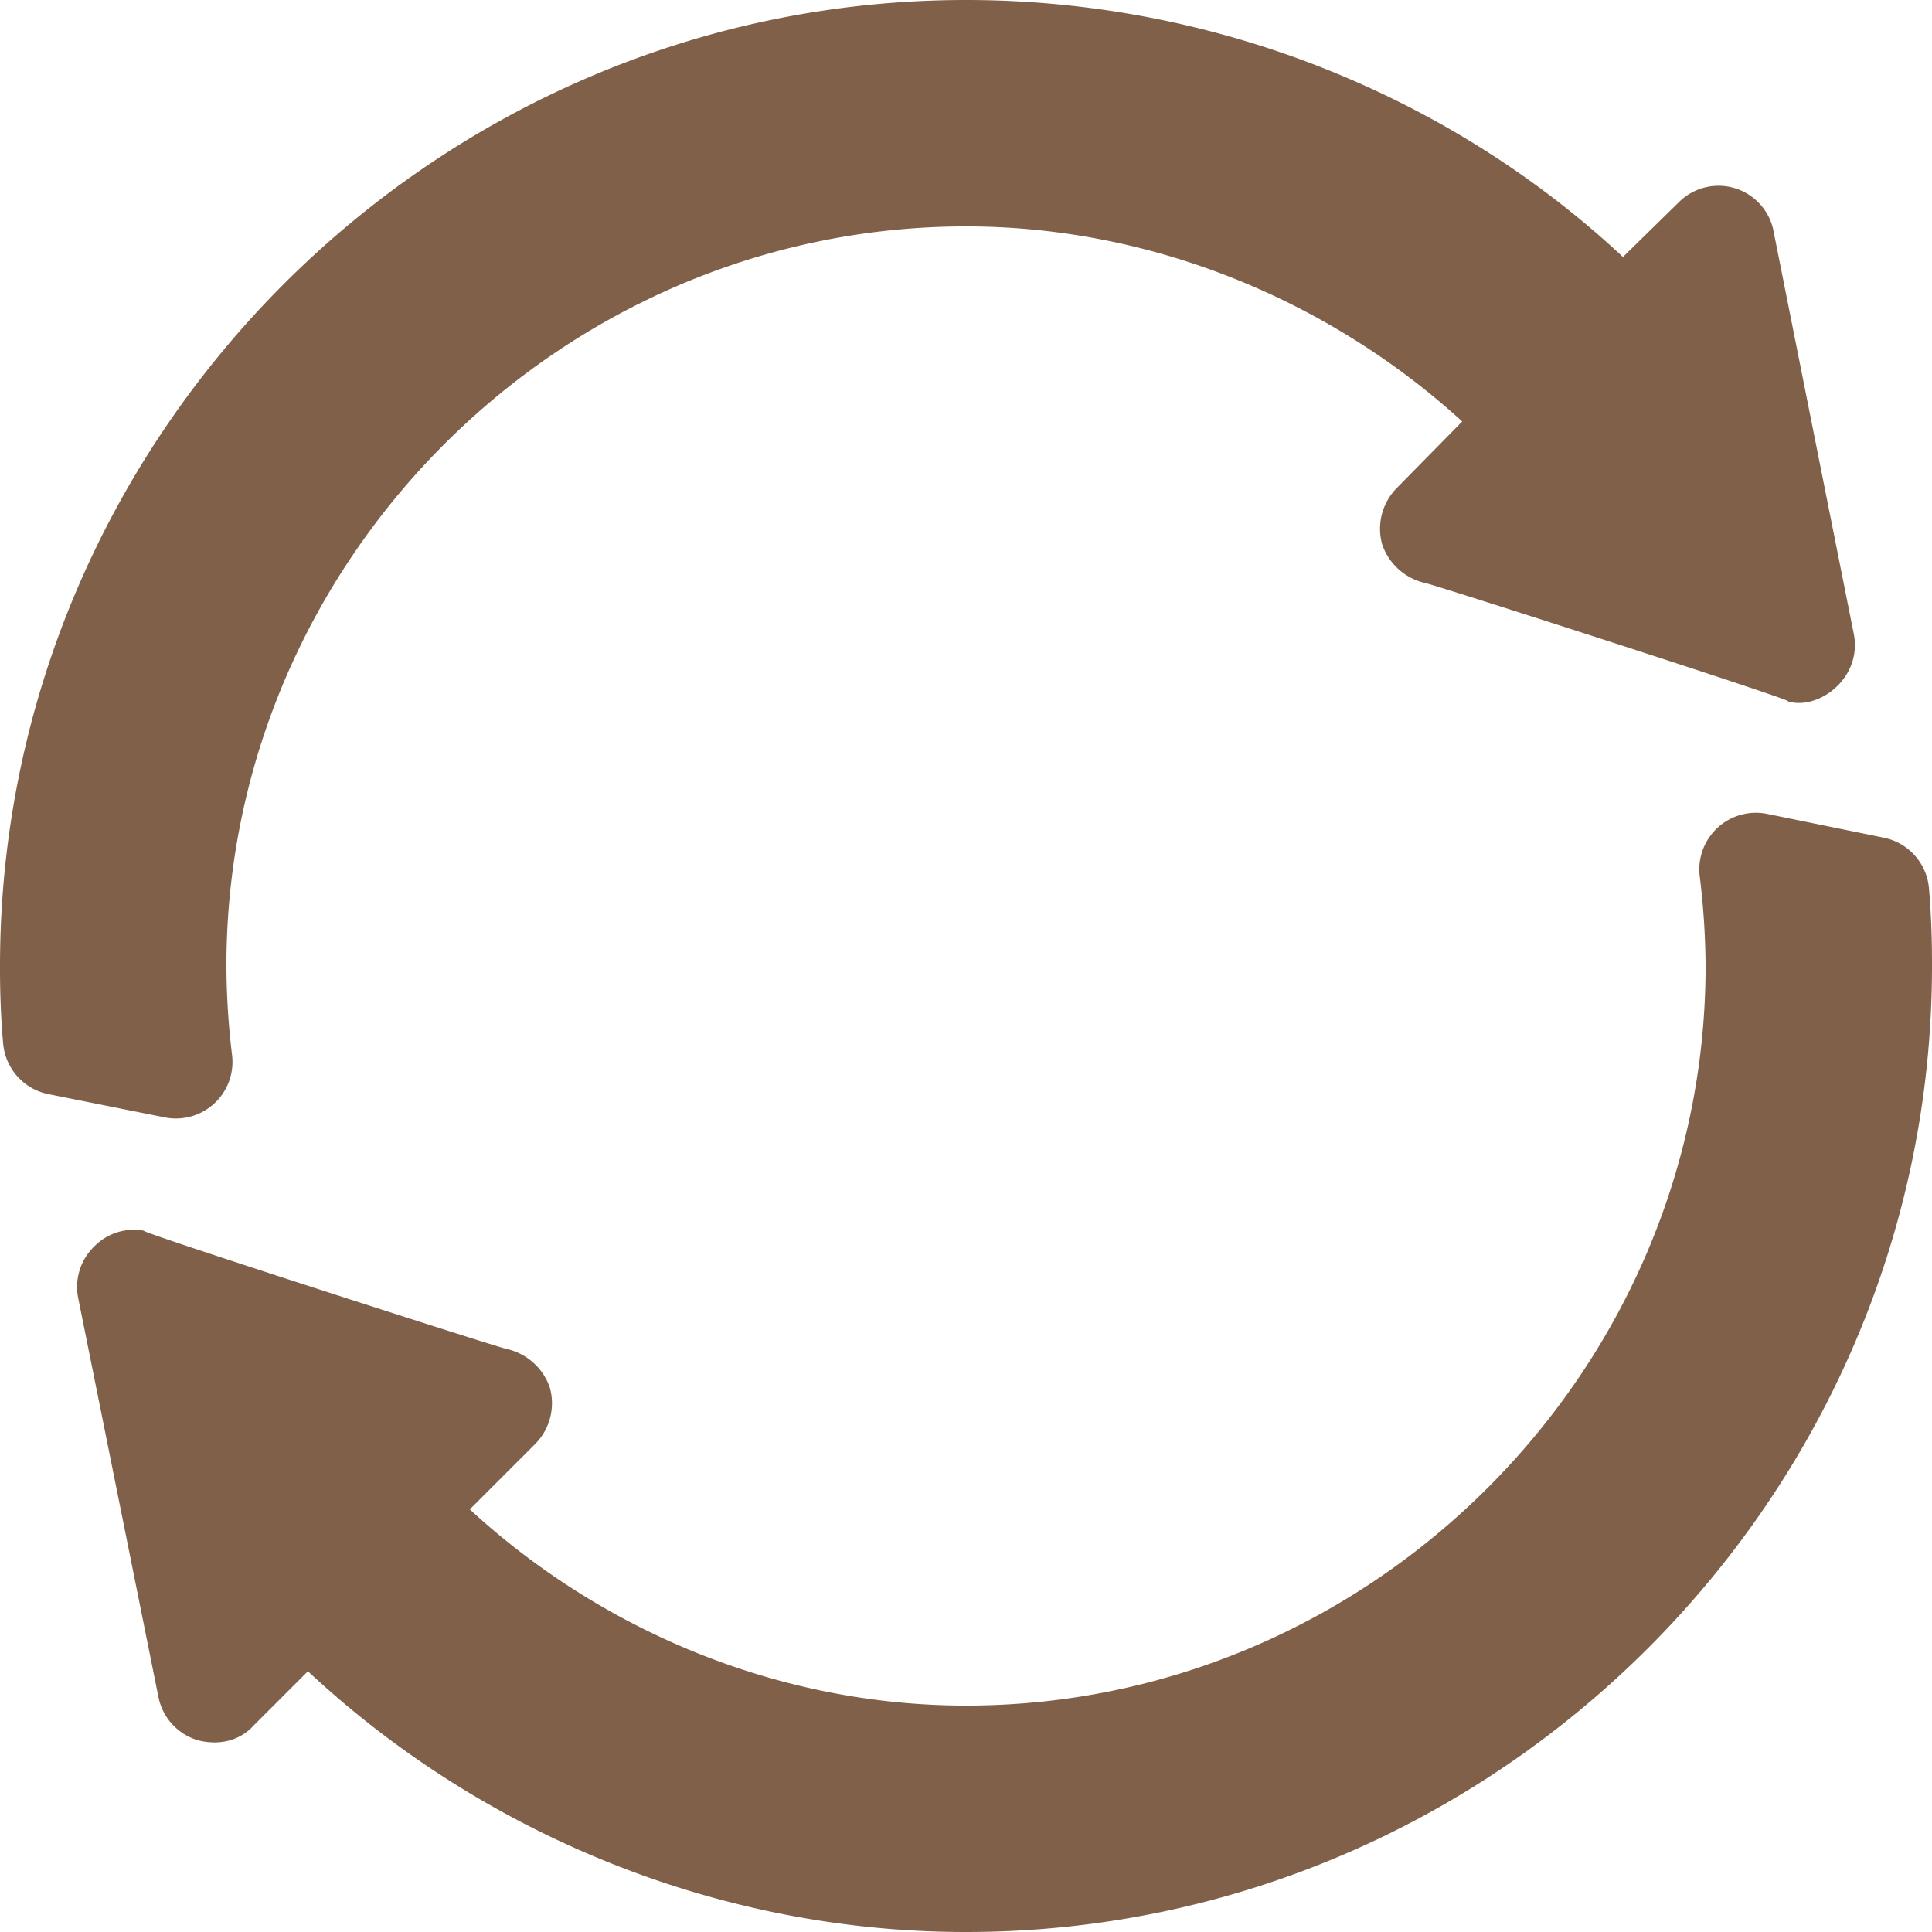
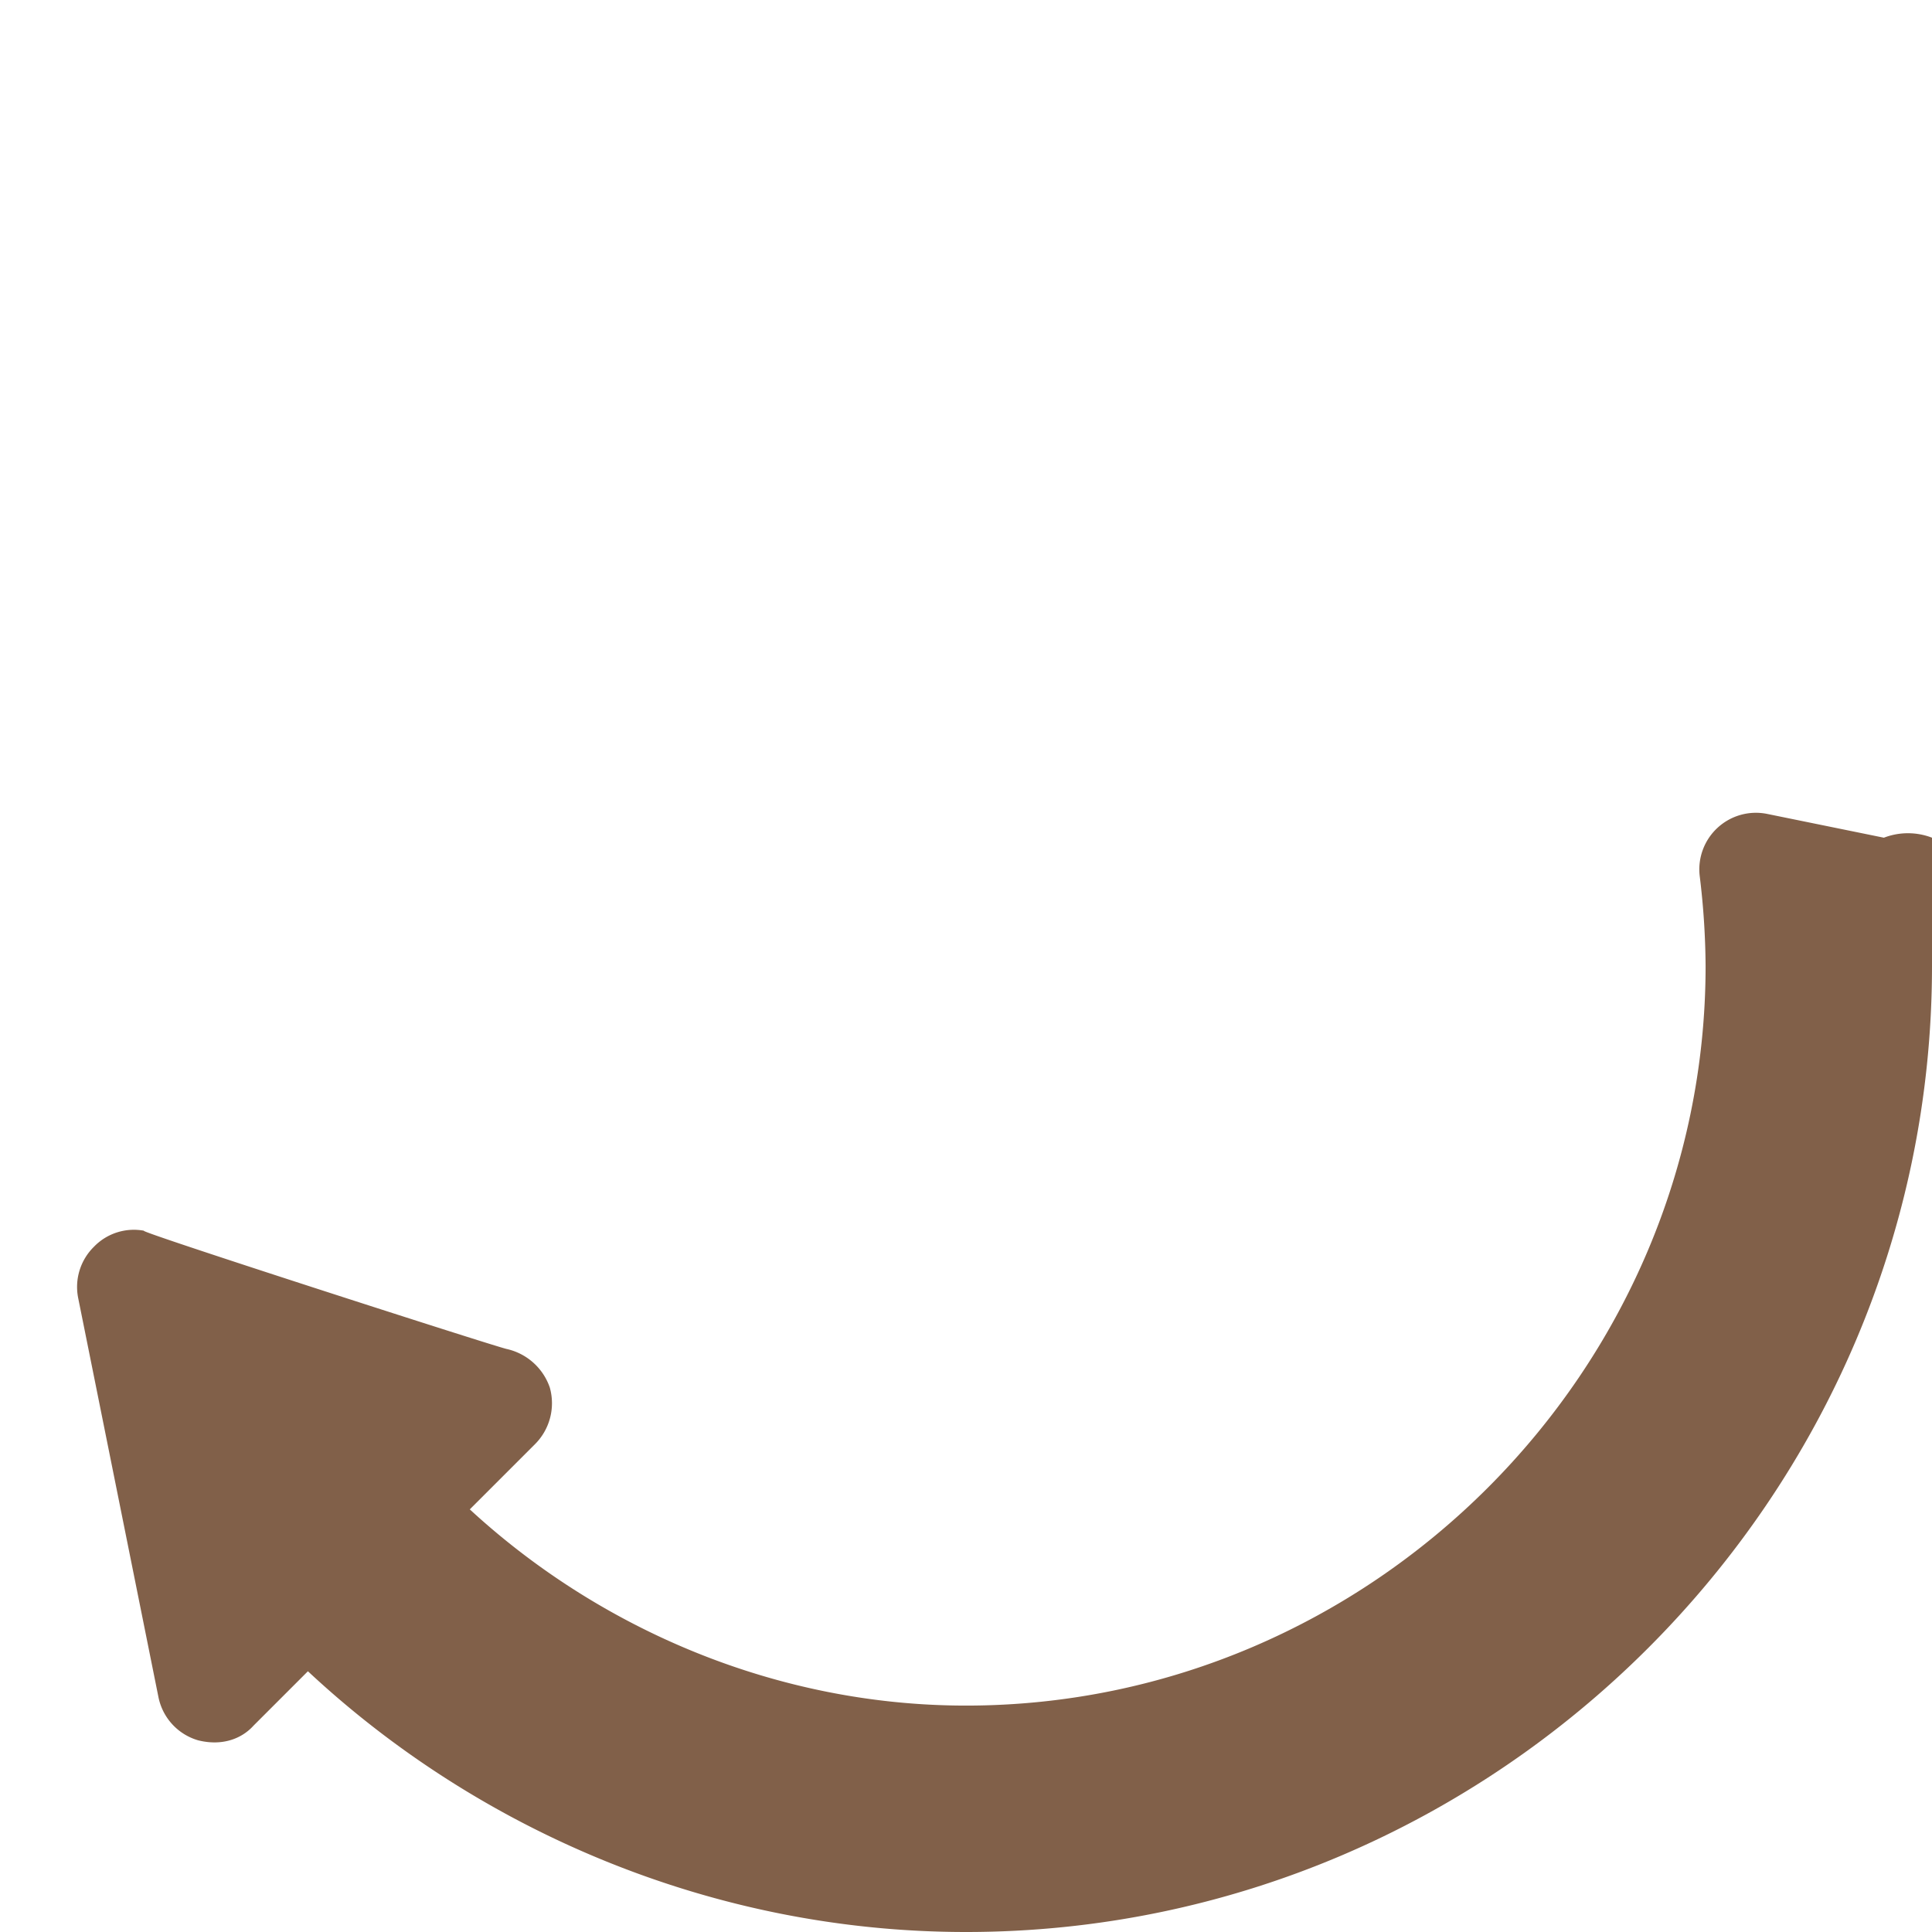
<svg xmlns="http://www.w3.org/2000/svg" viewBox="0 0 512 512">
-   <path d="M61.5,279.61A202.12,202.12,0,0,1,60,256C60,148.6,148.6,60,256,60c50.1,0,97,20.2,131.5,51.7l-17.3,17.6a15.34,15.34,0,0,0-3.9,15,15.69,15.69,0,0,0,11.4,10.2c3,.61,102.21,32.57,95.9,31.3,8,2.68,19.92-5.89,17.7-17.7-.61-3-22.57-113.21-21.3-106.9a14.86,14.86,0,0,0-25.2-7.5L430.1,68.1C384.8,25.8,322.6,0,256,0,115.3,0,0,115.3,0,256v.6c0,8.45.39,15,.84,20a15,15,0,0,0,12,13.36l30.82,6.16A15,15,0,0,0,61.5,279.61Z" fill="#816049" />
-   <path d="M499.25,222l-30.91-6.3a15,15,0,0,0-17.89,16.52A204.19,204.19,0,0,1,452,256c0,107.4-88.6,196-196,196-50.1,0-97-20.2-131.5-52l17.3-17.3a15.34,15.34,0,0,0,3.9-15,15.69,15.69,0,0,0-11.4-10.2c-3-.61-102.21-32.57-95.9-31.3a14.69,14.69,0,0,0-13.5,4.2,14.94,14.94,0,0,0-4.2,13.5c.61,3,22.57,112.21,21.3,105.9a15,15,0,0,0,10.5,11.4c6.26,1.57,11.49-.33,14.7-3.9l14.4-14.4C126.9,485.2,189.1,512,256,512c140.7,0,256-115.3,256-256v-.9c0-6.65-.24-13.18-.8-19.67A15,15,0,0,0,499.25,222Z" fill="#816049" />
+   <path d="M499.25,222l-30.91-6.3a15,15,0,0,0-17.89,16.52A204.19,204.19,0,0,1,452,256c0,107.4-88.6,196-196,196-50.1,0-97-20.2-131.5-52l17.3-17.3a15.34,15.34,0,0,0,3.9-15,15.69,15.69,0,0,0-11.4-10.2c-3-.61-102.21-32.57-95.9-31.3a14.69,14.69,0,0,0-13.5,4.2,14.94,14.94,0,0,0-4.2,13.5c.61,3,22.57,112.21,21.3,105.9a15,15,0,0,0,10.5,11.4c6.26,1.57,11.49-.33,14.7-3.9l14.4-14.4C126.9,485.2,189.1,512,256,512c140.7,0,256-115.3,256-256v-.9A15,15,0,0,0,499.25,222Z" fill="#816049" />
</svg>